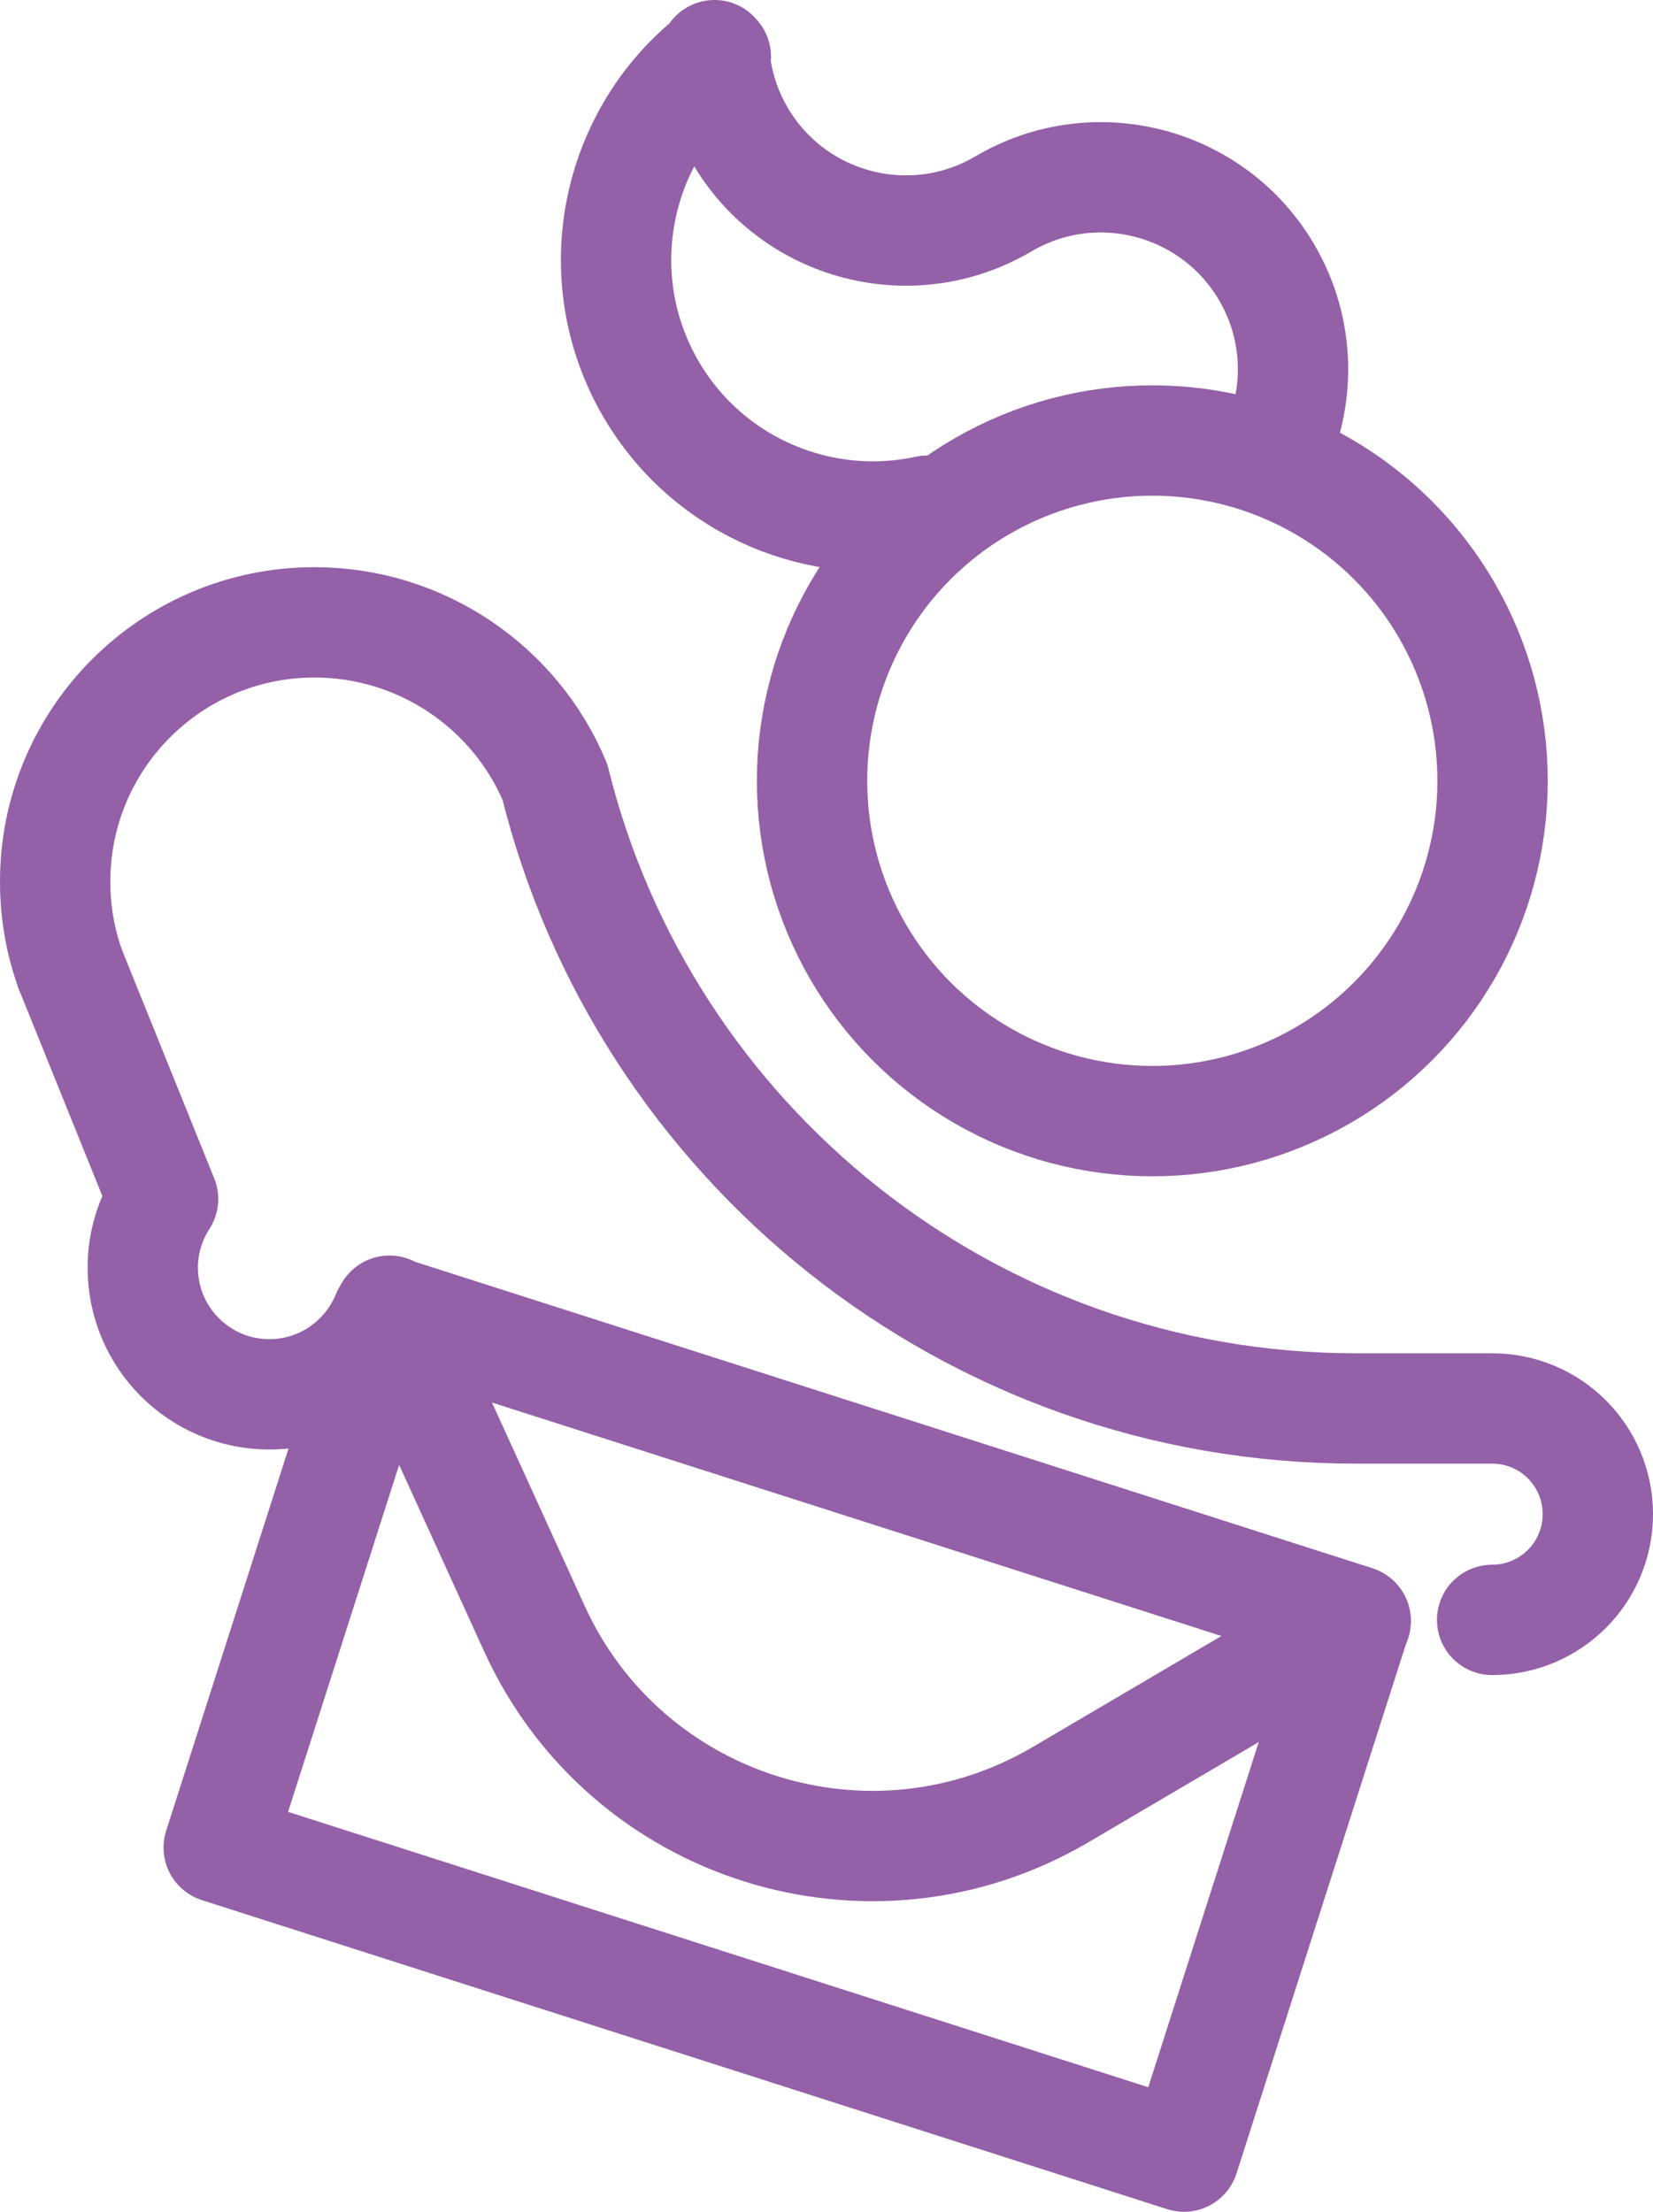
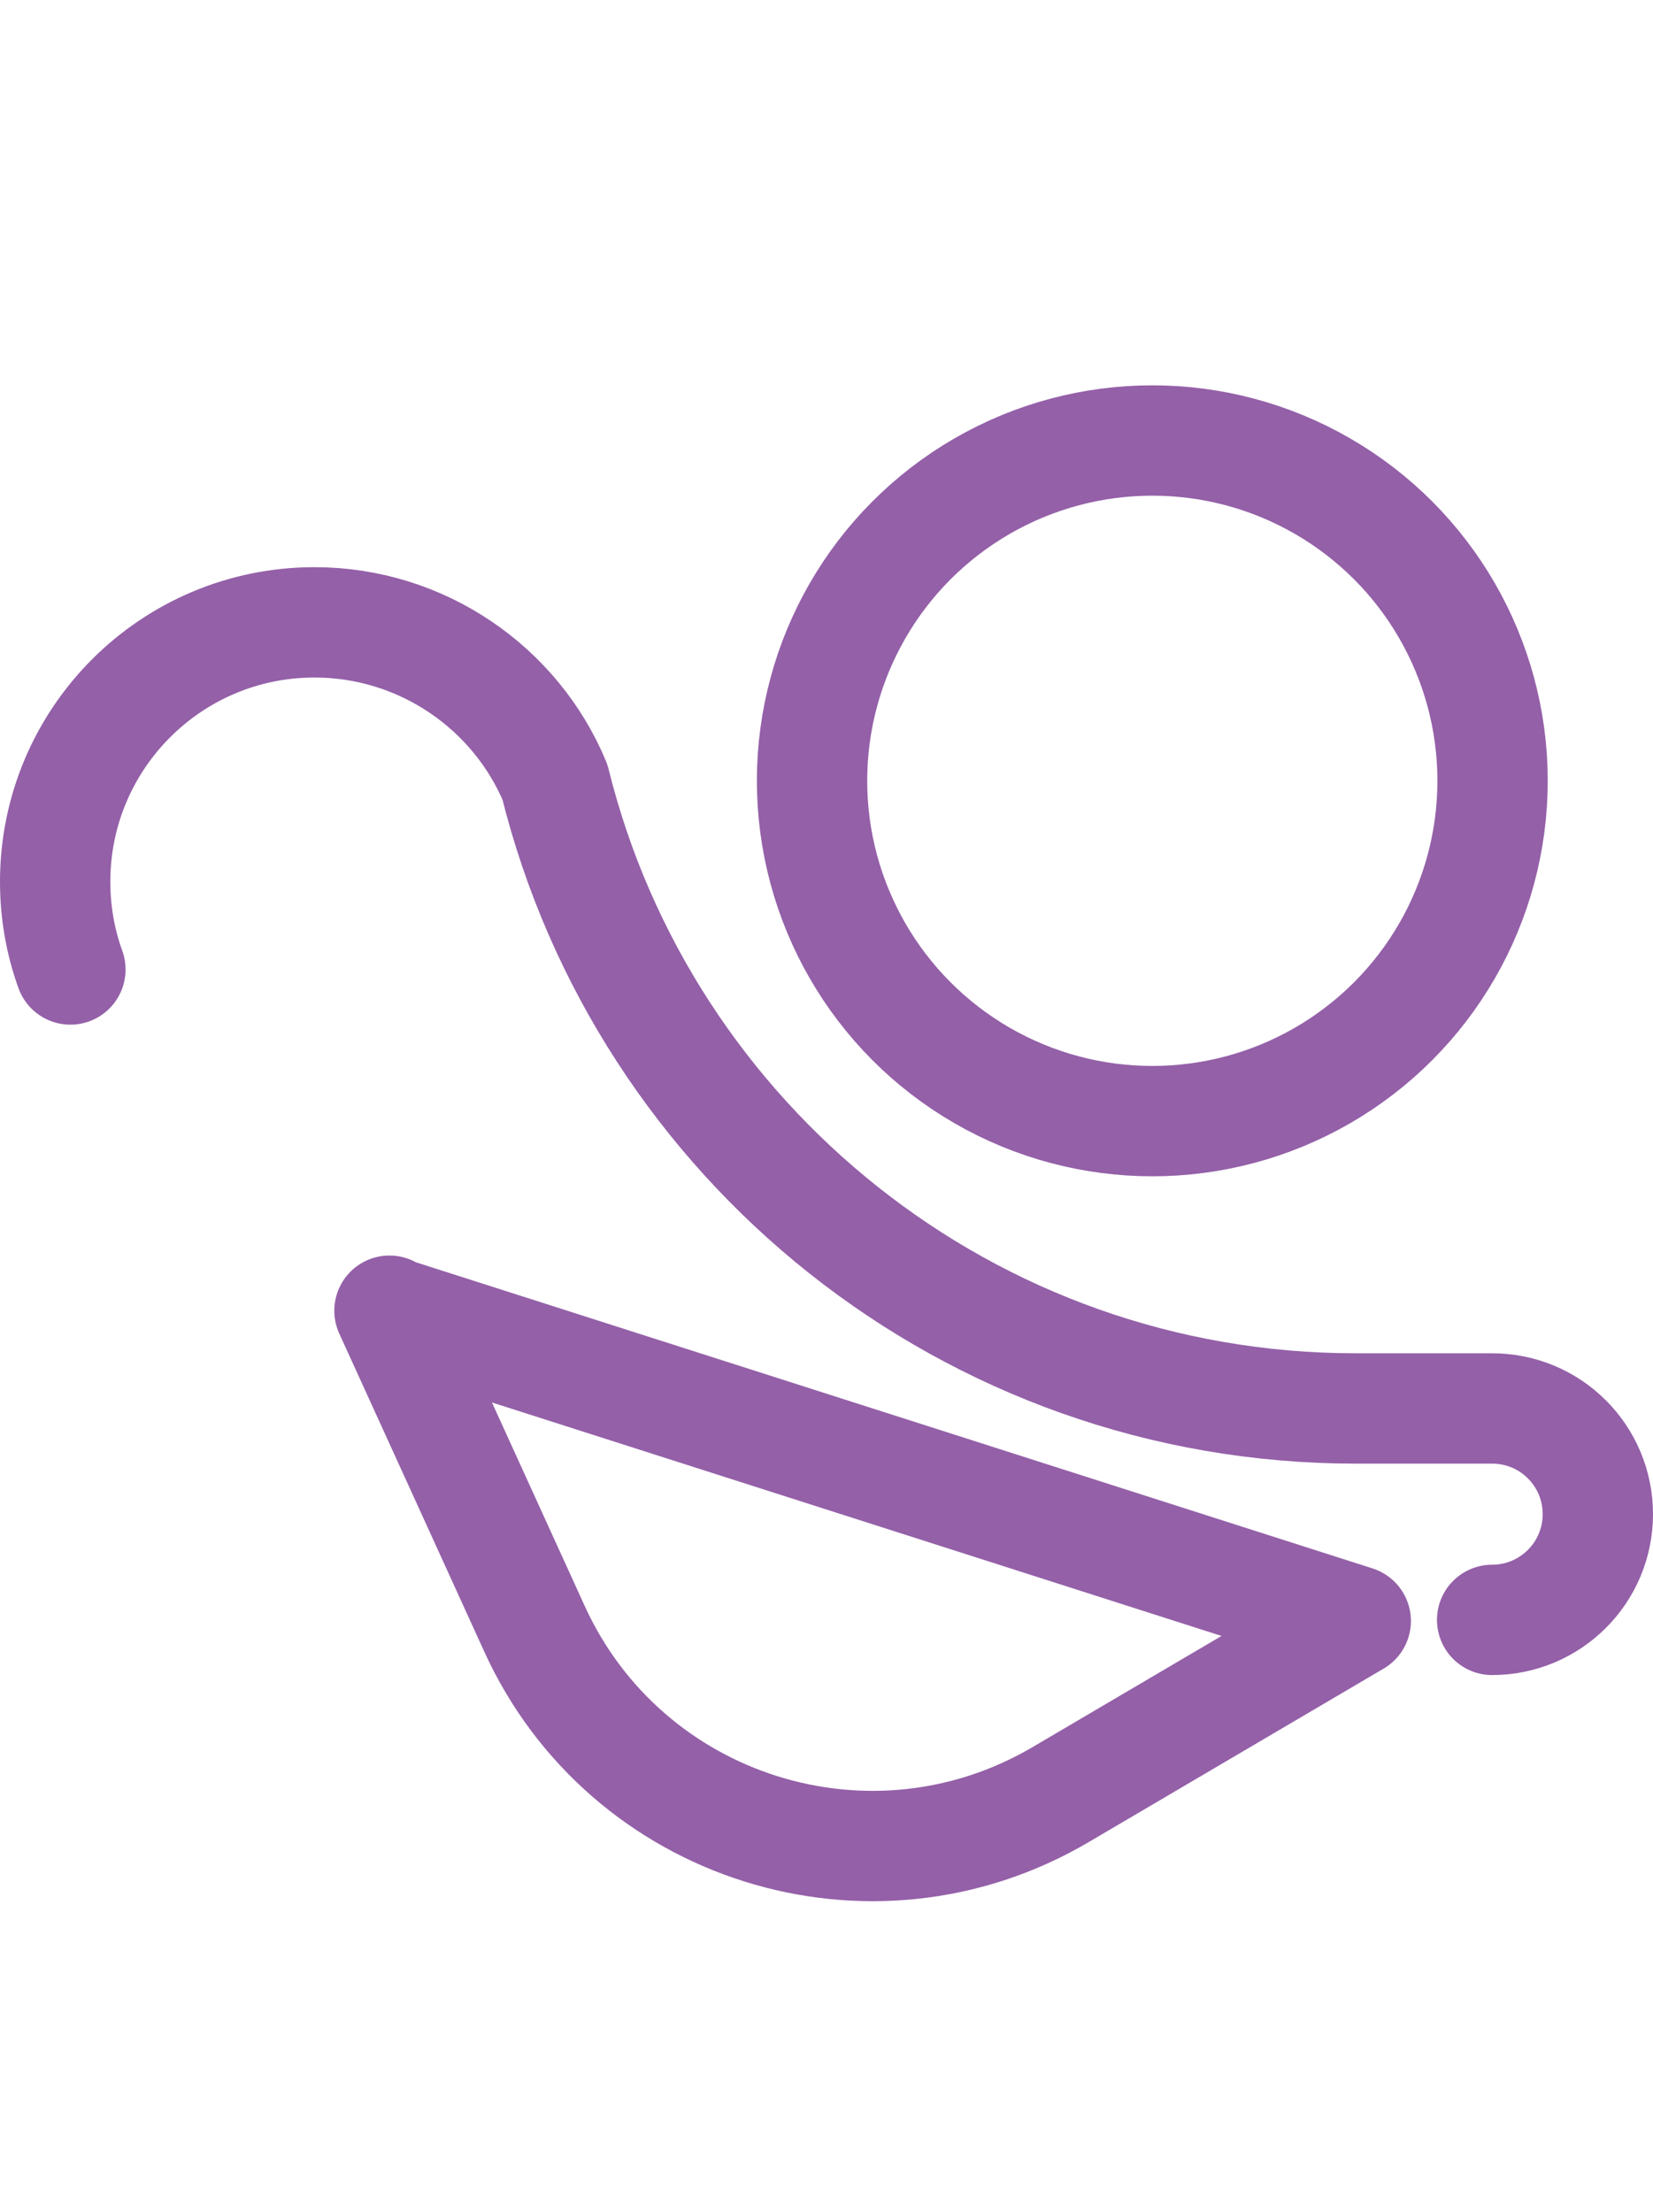
<svg xmlns="http://www.w3.org/2000/svg" viewBox="0 0 74.91 100.23" data-name="Layer 1" id="Layer_1">
  <defs>
    <style>
      .cls-1 {
        fill: none;
        stroke: #9460a8;
        stroke-linecap: round;
        stroke-linejoin: round;
        stroke-width: 5px;
      }
    </style>
  </defs>
  <g>
-     <rect transform="translate(25.65 -7.14) rotate(17.75)" height="25.49" width="45.93" y="65.84" x="12.71" class="cls-1" />
    <path d="M17.65,59.39l6.57,14.41c4.14,9.08,15.23,12.58,23.84,7.52l13.38-7.87-43.75-14" class="cls-1" />
  </g>
-   <path d="M3.19,43.93l4.2,10.4c-.58.9-.92,1.97-.92,3.11,0,3.17,2.57,5.74,5.74,5.74,2.4,0,4.46-1.48,5.32-3.58" class="cls-1" />
  <path d="M67.62,73.4c2.64,0,4.79-2.14,4.79-4.79s-2.14-4.79-4.79-4.79h-6.18c-17.54,0-32.26-12.09-36.29-28.38h0c-1.77-4.25-6.01-7.24-10.9-7.24-6.49,0-11.75,5.26-11.75,11.75,0,1.4.24,2.74.69,3.98" class="cls-1" />
  <g>
    <circle r="15.42" cy="35.38" cx="52.22" class="cls-1" />
-     <path d="M42.02,23.14c-4.77,1.04-9.87-1.03-12.49-5.46-3.01-5.11-1.67-11.58,2.91-15.11l-.06-.07c.11,1.26.49,2.51,1.17,3.66,2.44,4.14,7.78,5.52,11.92,3.08,4.14-2.44,9.48-1.06,11.92,3.08,1.57,2.66,1.56,5.82.25,8.38" class="cls-1" />
  </g>
</svg>